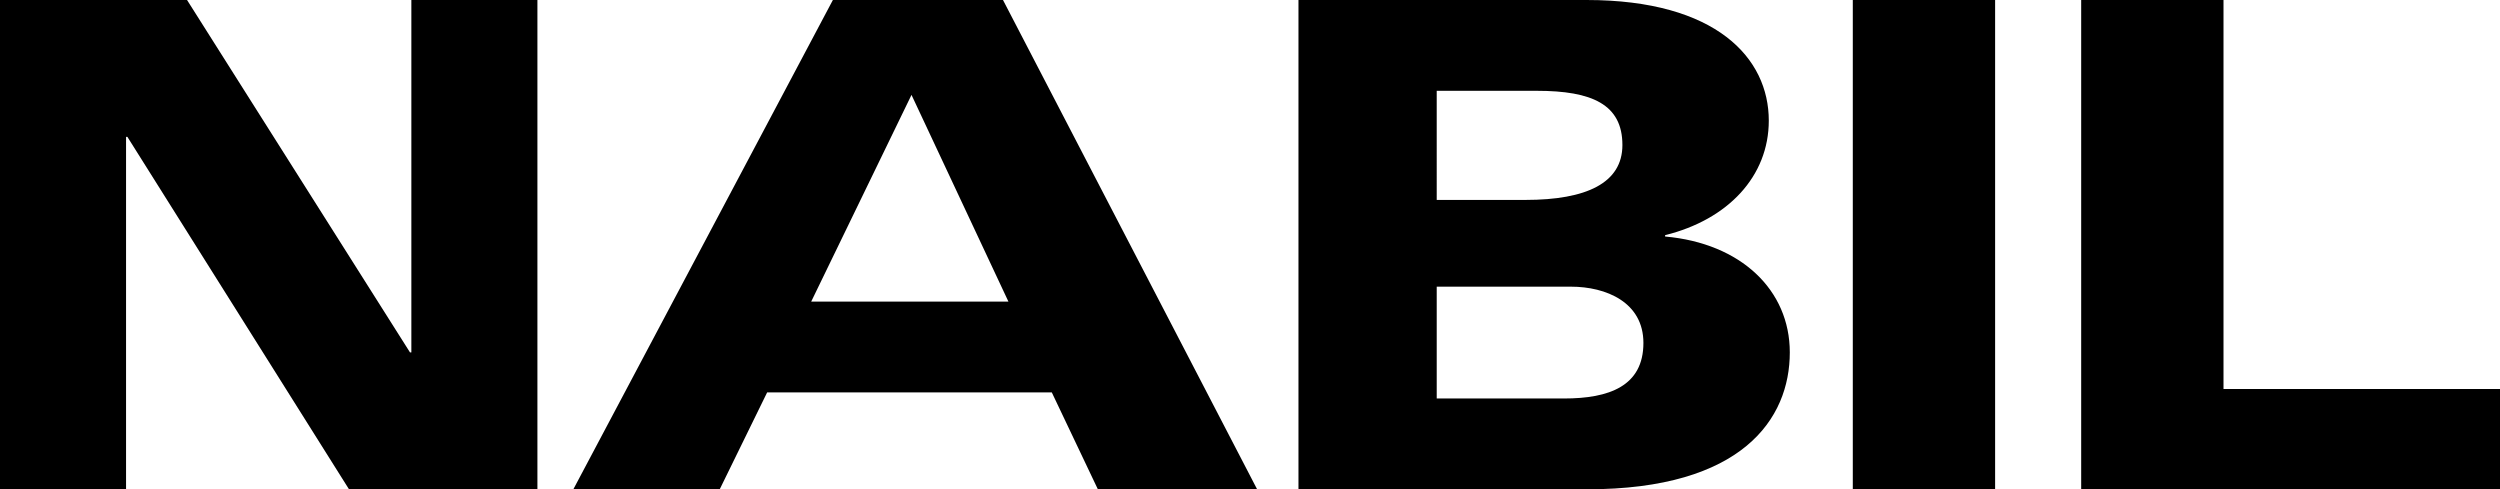
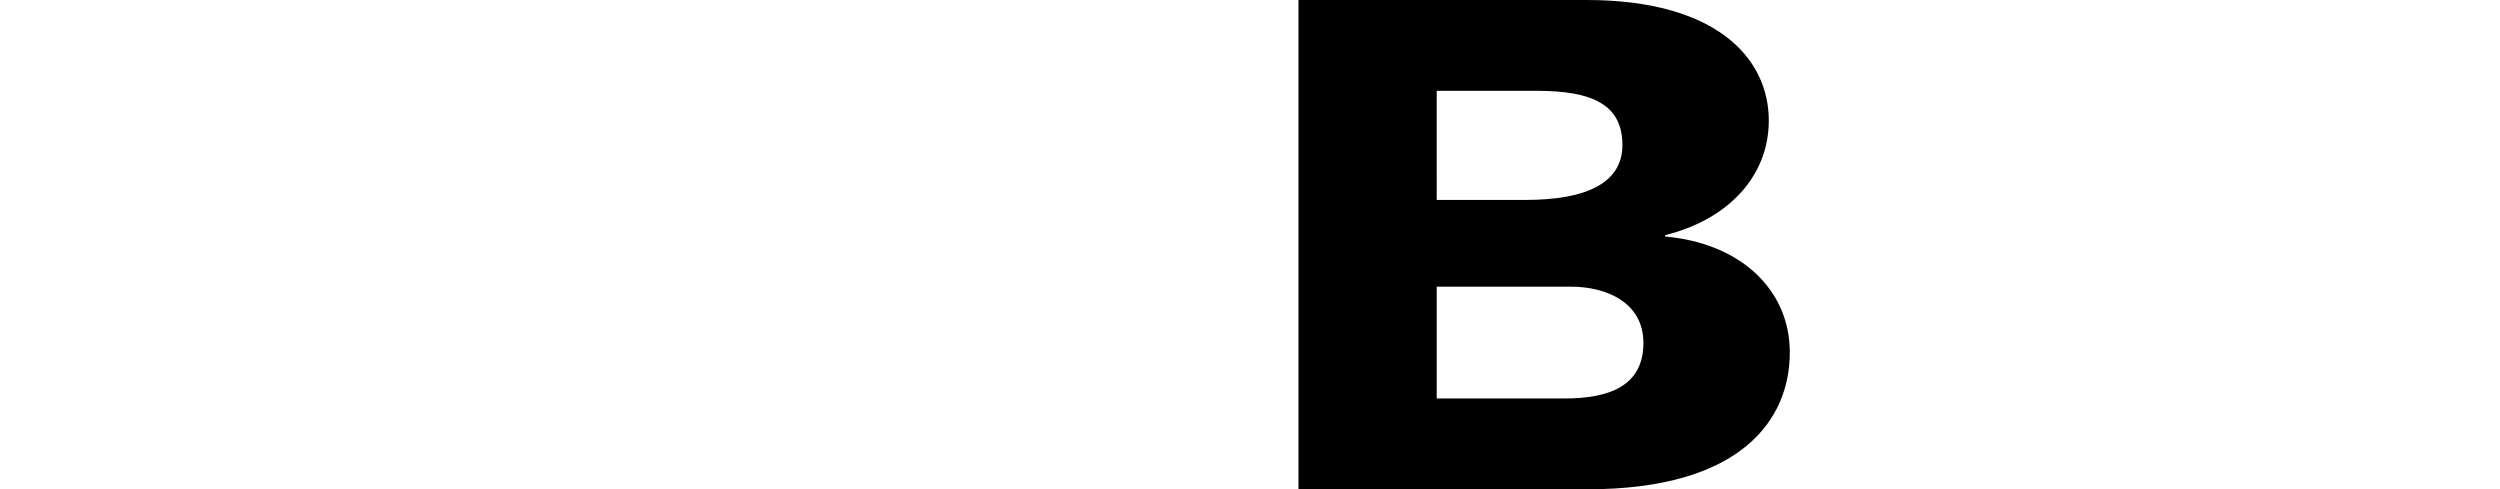
<svg xmlns="http://www.w3.org/2000/svg" viewBox="0 0 922.24 180.5">
  <title>logo</title>
-   <path d="M1.38,2.25h69l82.25,130h.5V2.25h46.5v180.5h-69.5l-81.75-130h-.5v130H1.38Z" transform="translate(-1.38 -2.25)" style="fill:#000000" />
-   <path d="M308.63,2.25h62.75l93.75,180.5H406.38l-17-35.75h-105l-17.5,35.75h-54Zm29,35-37,76.25h72.75Z" transform="translate(-1.38 -2.25)" style="fill:#000000" />
  <path d="M480.38,2.25H586.63c48,0,67.25,21.5,67.25,44.5,0,20.5-15,36.5-38.25,42.25v.5c28,2.5,46,19.75,46,42.75,0,24.5-17.5,50.5-74.75,50.5H480.38Zm51,73.75h32.75c22.5,0,35.75-6.25,35.75-20.25,0-15-11.25-20-31.5-20h-37Zm0,73.25h47c16.5,0,29.25-4.5,29.25-20.5,0-15-13.75-20.75-26.75-20.75h-49.5Z" transform="translate(-1.38 -2.25)" style="fill:#000000" />
-   <path d="M684.87,2.25h52.5v180.5h-52.5Z" transform="translate(-1.38 -2.25)" style="fill:#000000" />
-   <path d="M769.12,2.25h52.5v143.5h102v37H769.12Z" transform="translate(-1.38 -2.25)" style="fill:#000000" />
</svg>